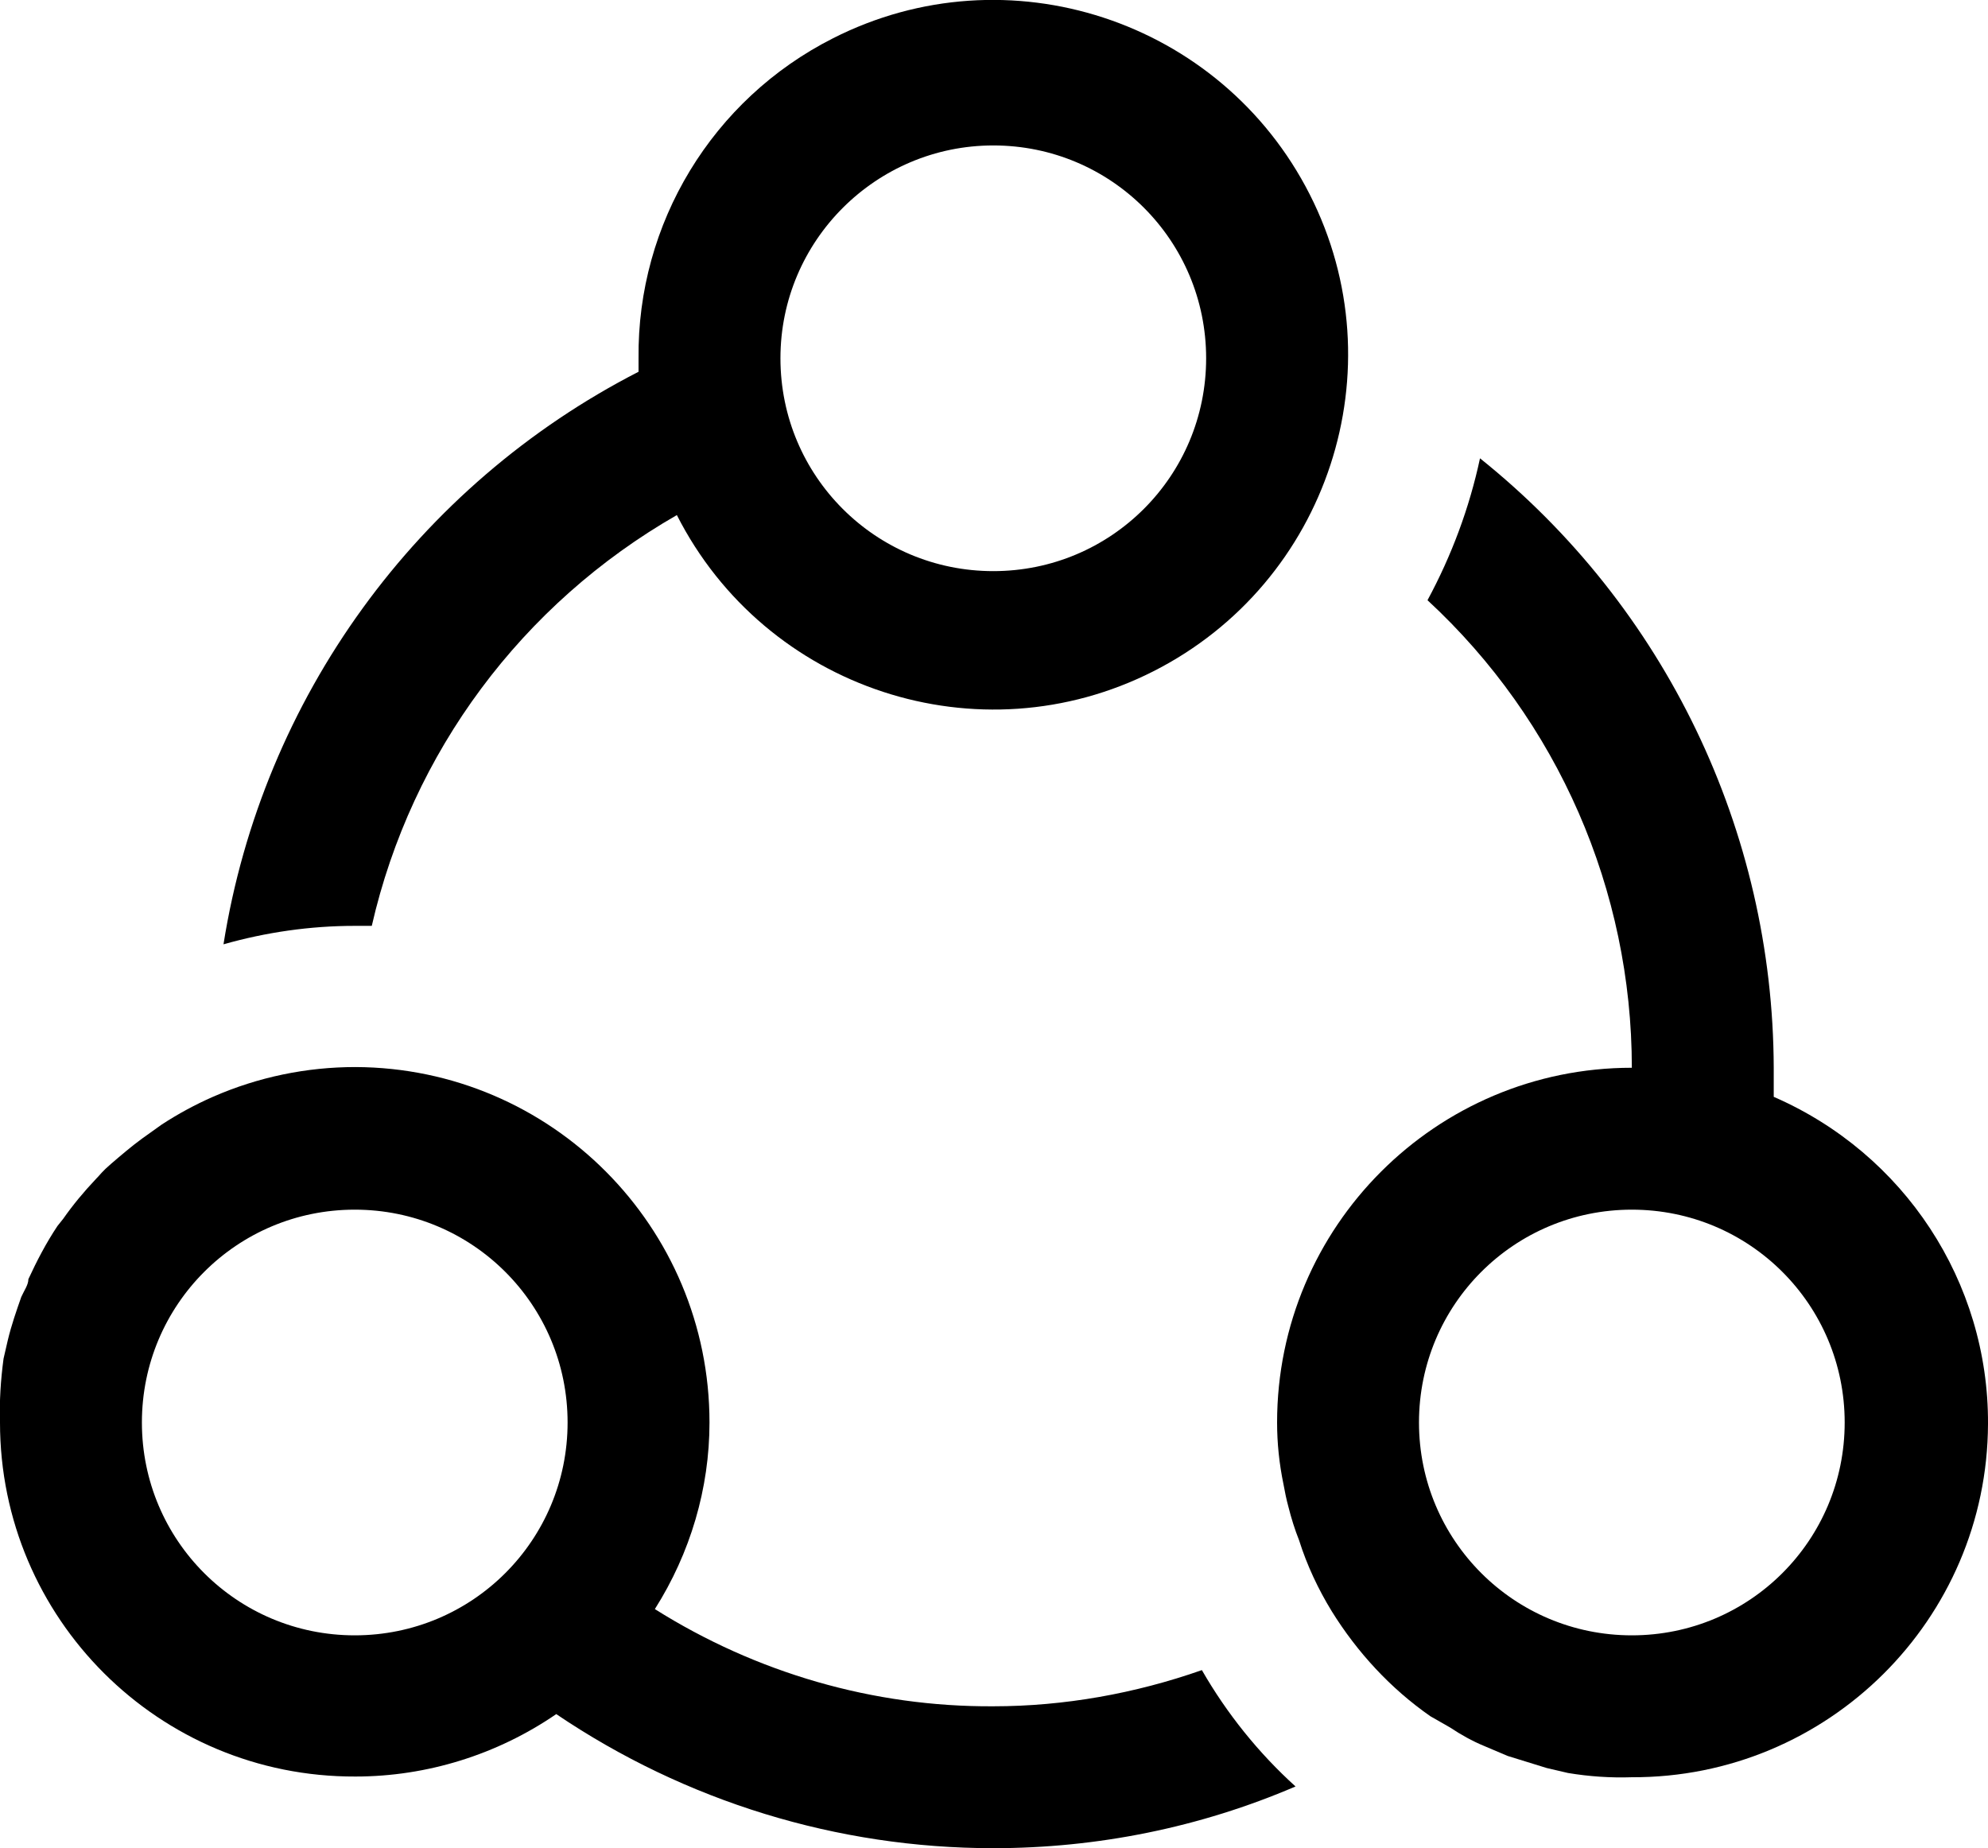
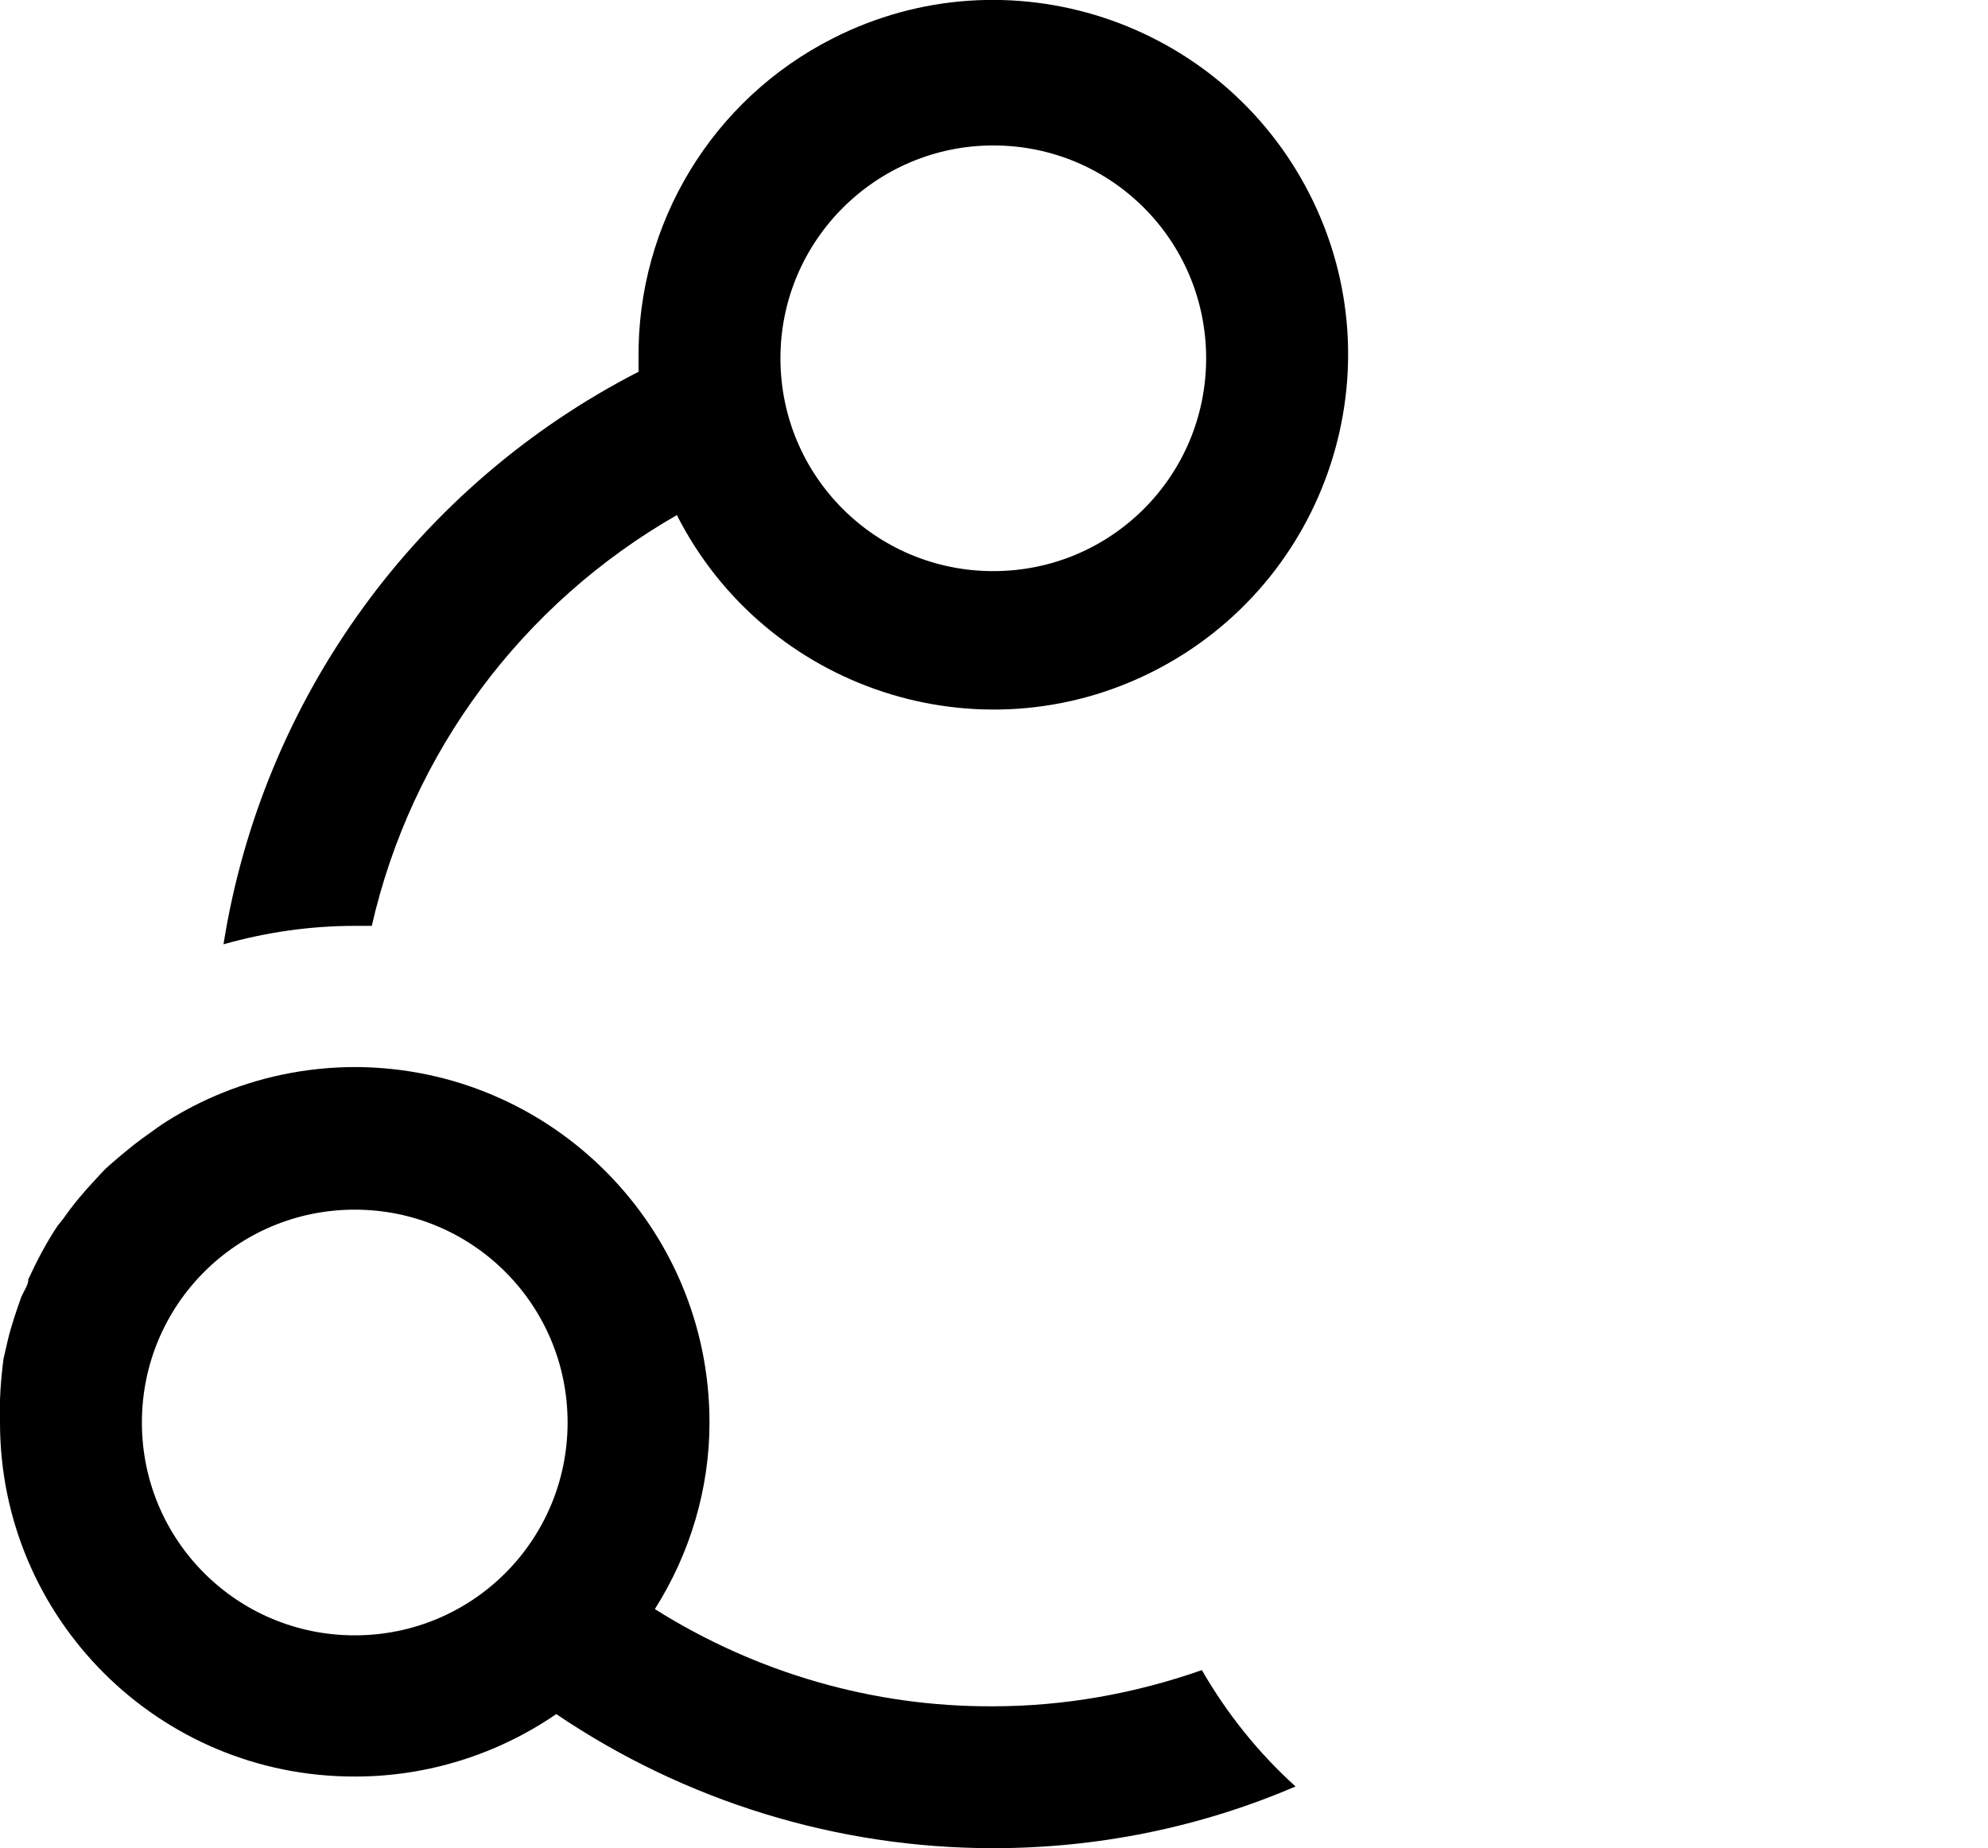
<svg xmlns="http://www.w3.org/2000/svg" version="1.1" id="Layer_1" x="0px" y="0px" viewBox="0 0 28.02 26.05" style="enable-background:new 0 0 28.02 26.05;" xml:space="preserve">
  <path d="M3.15,13.31c0.6-0.17,1.22-0.26,1.85-0.26h0.24c0.56-2.45,2.12-4.54,4.3-5.79c1.25,2.46,4.26,3.45,6.72,2.2  s3.45-4.26,2.2-6.72s-4.26-3.45-6.72-2.2C10.04,1.4,8.98,3.15,9,5.05c0,0.07,0,0.13,0,0.19C5.88,6.84,3.7,9.84,3.15,13.31z M14,2.05  c1.66,0,3,1.34,3,3s-1.34,3-3,3s-3-1.34-3-3S12.35,2.05,14,2.05z" />
  <path d="M16.94,23.54C16,23.87,15,24.05,14,24.05c-1.69,0.01-3.34-0.47-4.77-1.37c0.5-0.79,0.77-1.7,0.77-2.63  c0-2.76-2.23-5-4.99-5.01c-0.69,0-1.37,0.14-2.01,0.42l0,0c-0.25,0.11-0.49,0.24-0.72,0.39L2,16.05c-0.15,0.11-0.29,0.23-0.43,0.35  s-0.15,0.15-0.22,0.22c-0.17,0.18-0.32,0.36-0.46,0.56l-0.08,0.1c-0.16,0.24-0.29,0.49-0.41,0.75c0,0.08-0.06,0.16-0.1,0.25  c-0.07,0.2-0.14,0.4-0.19,0.61l-0.06,0.26c-0.04,0.3-0.06,0.6-0.05,0.9c0,2.76,2.24,5,5.01,4.99c1.01,0,2-0.31,2.83-0.88  c1.82,1.23,3.96,1.89,6.16,1.89c1.46,0,2.91-0.29,4.26-0.87C17.74,24.71,17.29,24.15,16.94,23.54z M5,23.05c-1.66,0-3-1.34-3-3  s1.34-3,3-3s3,1.34,3,3S6.66,23.05,5,23.05z" />
-   <path d="M25,15.46c0-0.14,0-0.27,0-0.41c-0.01-3.34-1.53-6.5-4.14-8.59c-0.15,0.7-0.4,1.37-0.74,2c1.84,1.7,2.88,4.09,2.88,6.59  c-2.76,0-5,2.24-5,5c0,0.29,0.03,0.58,0.09,0.87c0.02,0.11,0.04,0.21,0.07,0.32c0.04,0.16,0.09,0.32,0.15,0.47  c0.11,0.35,0.27,0.69,0.46,1c0.36,0.58,0.83,1.09,1.39,1.48l0.28,0.16c0.15,0.1,0.31,0.19,0.48,0.26l0.33,0.14l0.55,0.17l0.3,0.07  c0.3,0.05,0.6,0.07,0.9,0.06c2.76,0.01,5.01-2.22,5.02-4.98C28.03,18.07,26.84,16.26,25,15.46z M23,23.05c-1.66,0-3-1.34-3-3  s1.34-3,3-3s3,1.34,3,3S24.66,23.05,23,23.05z" />
</svg>